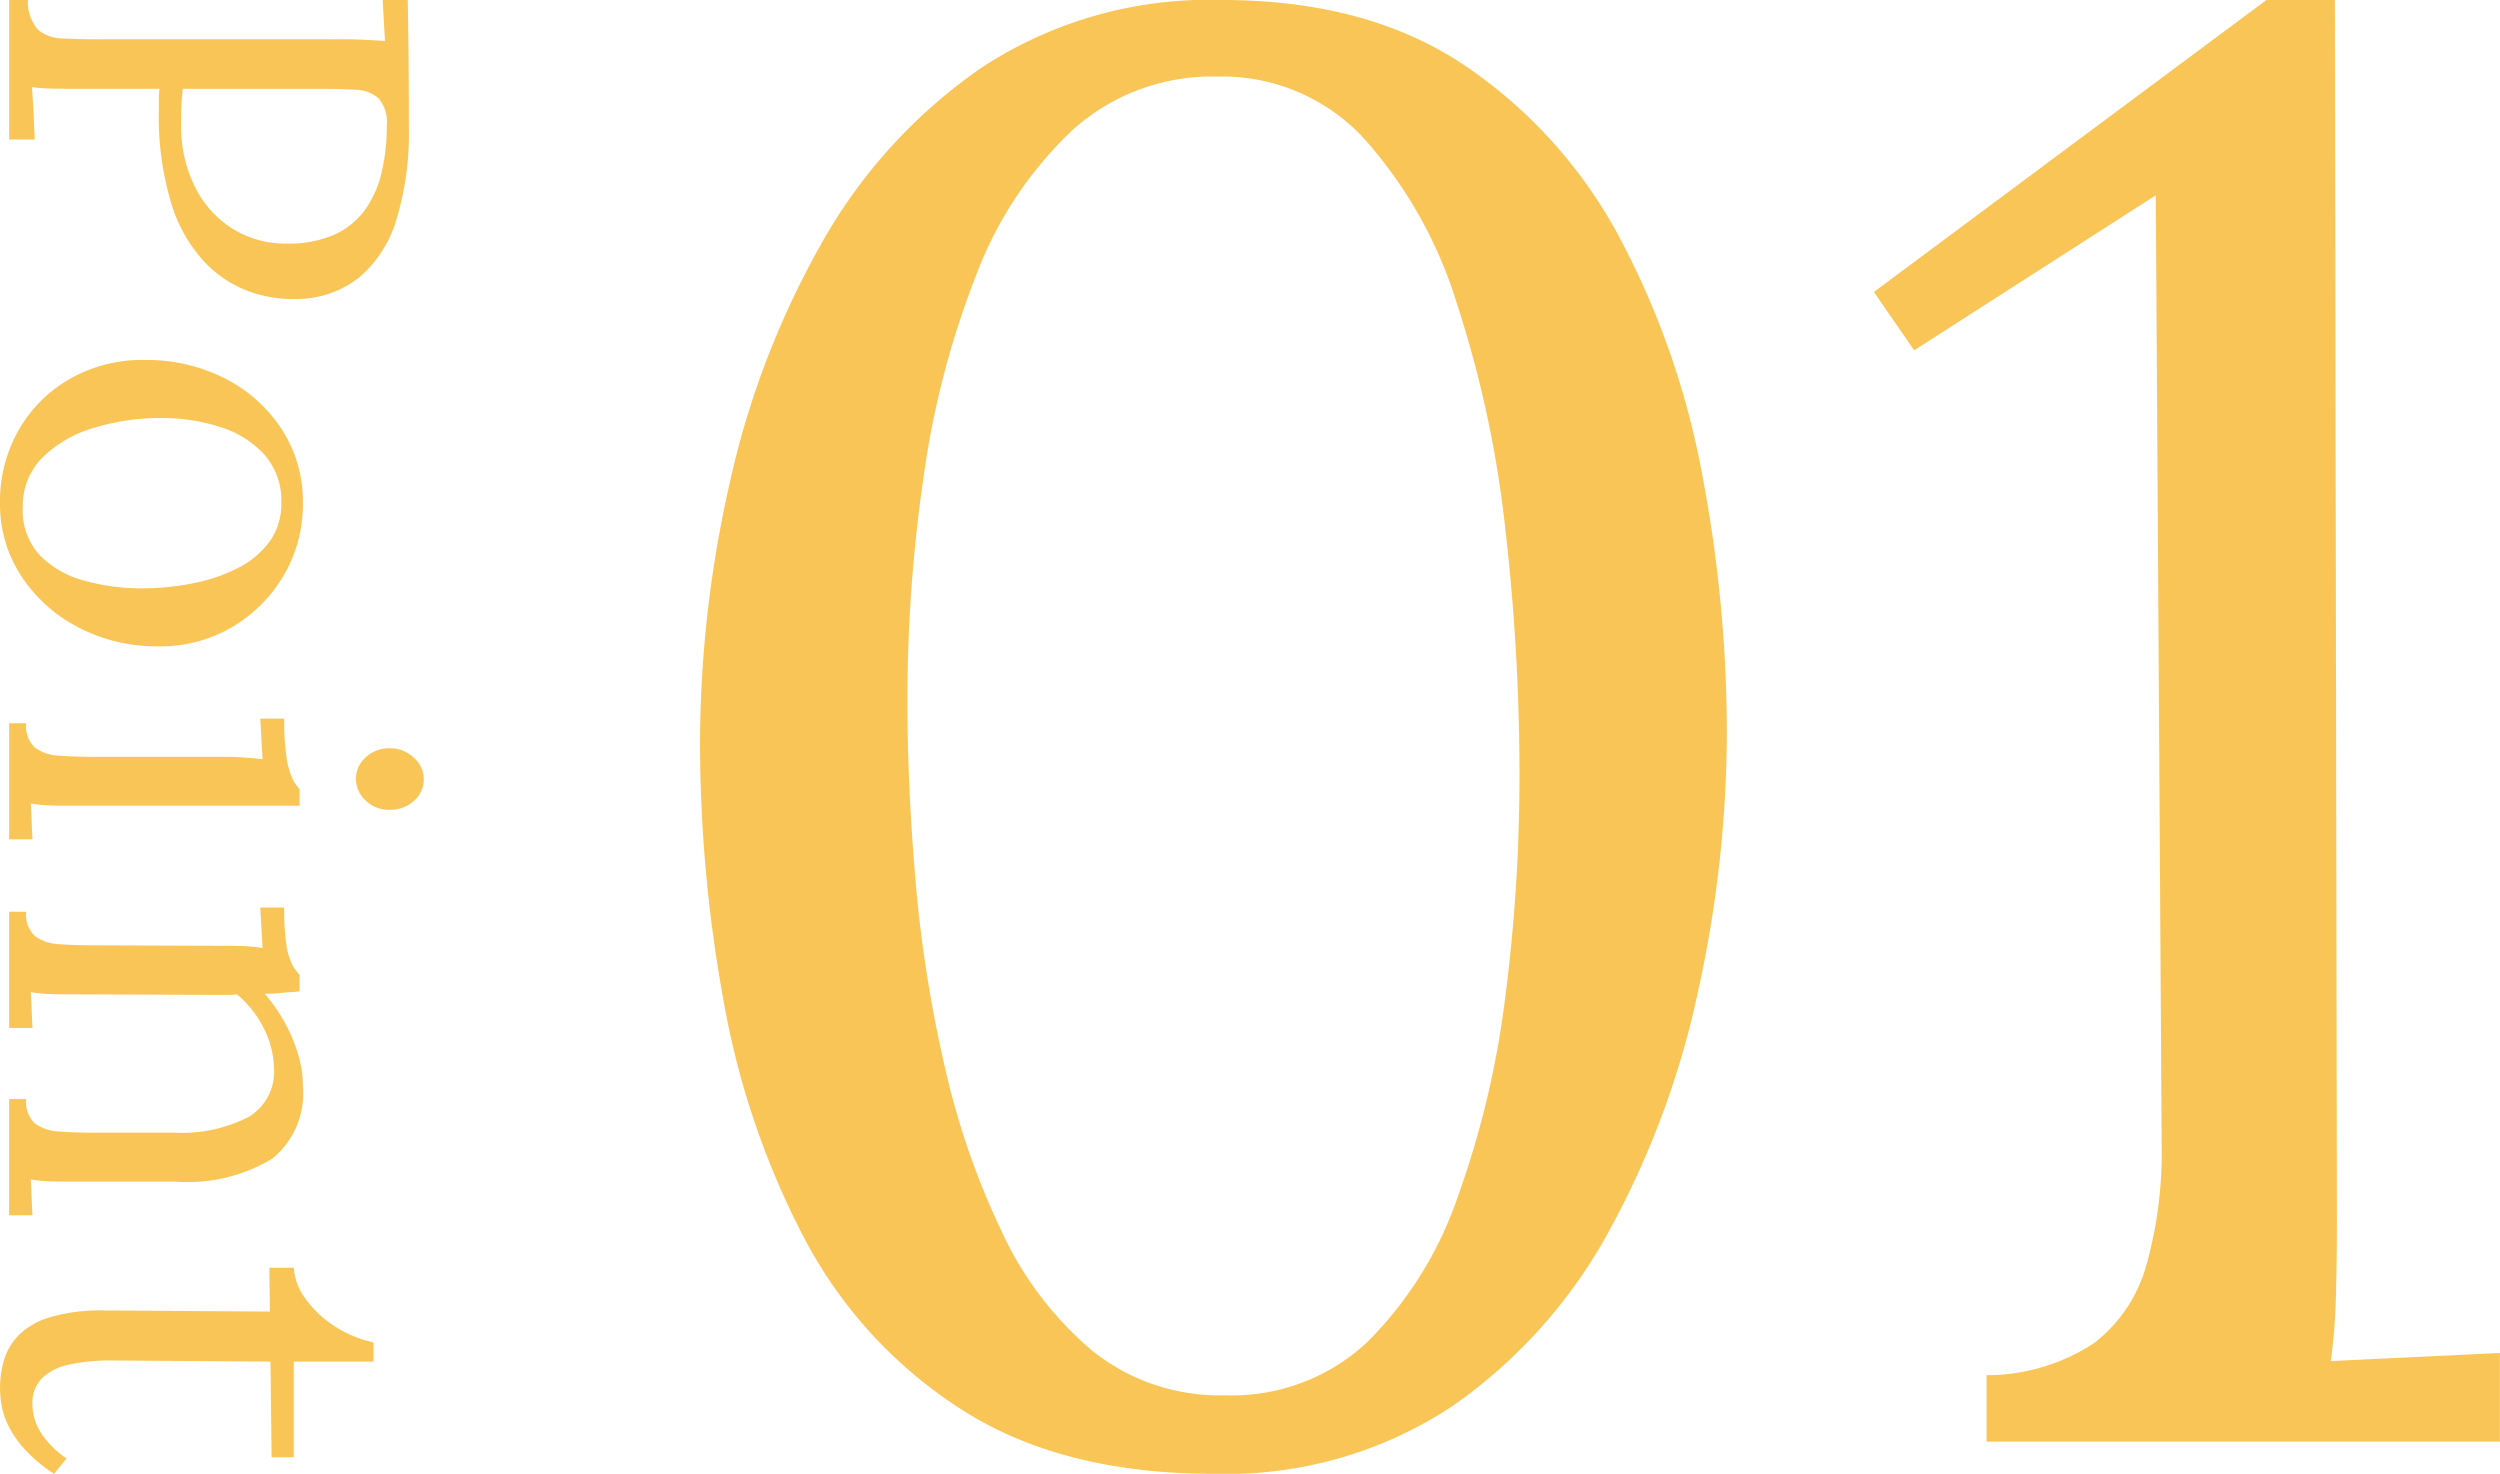
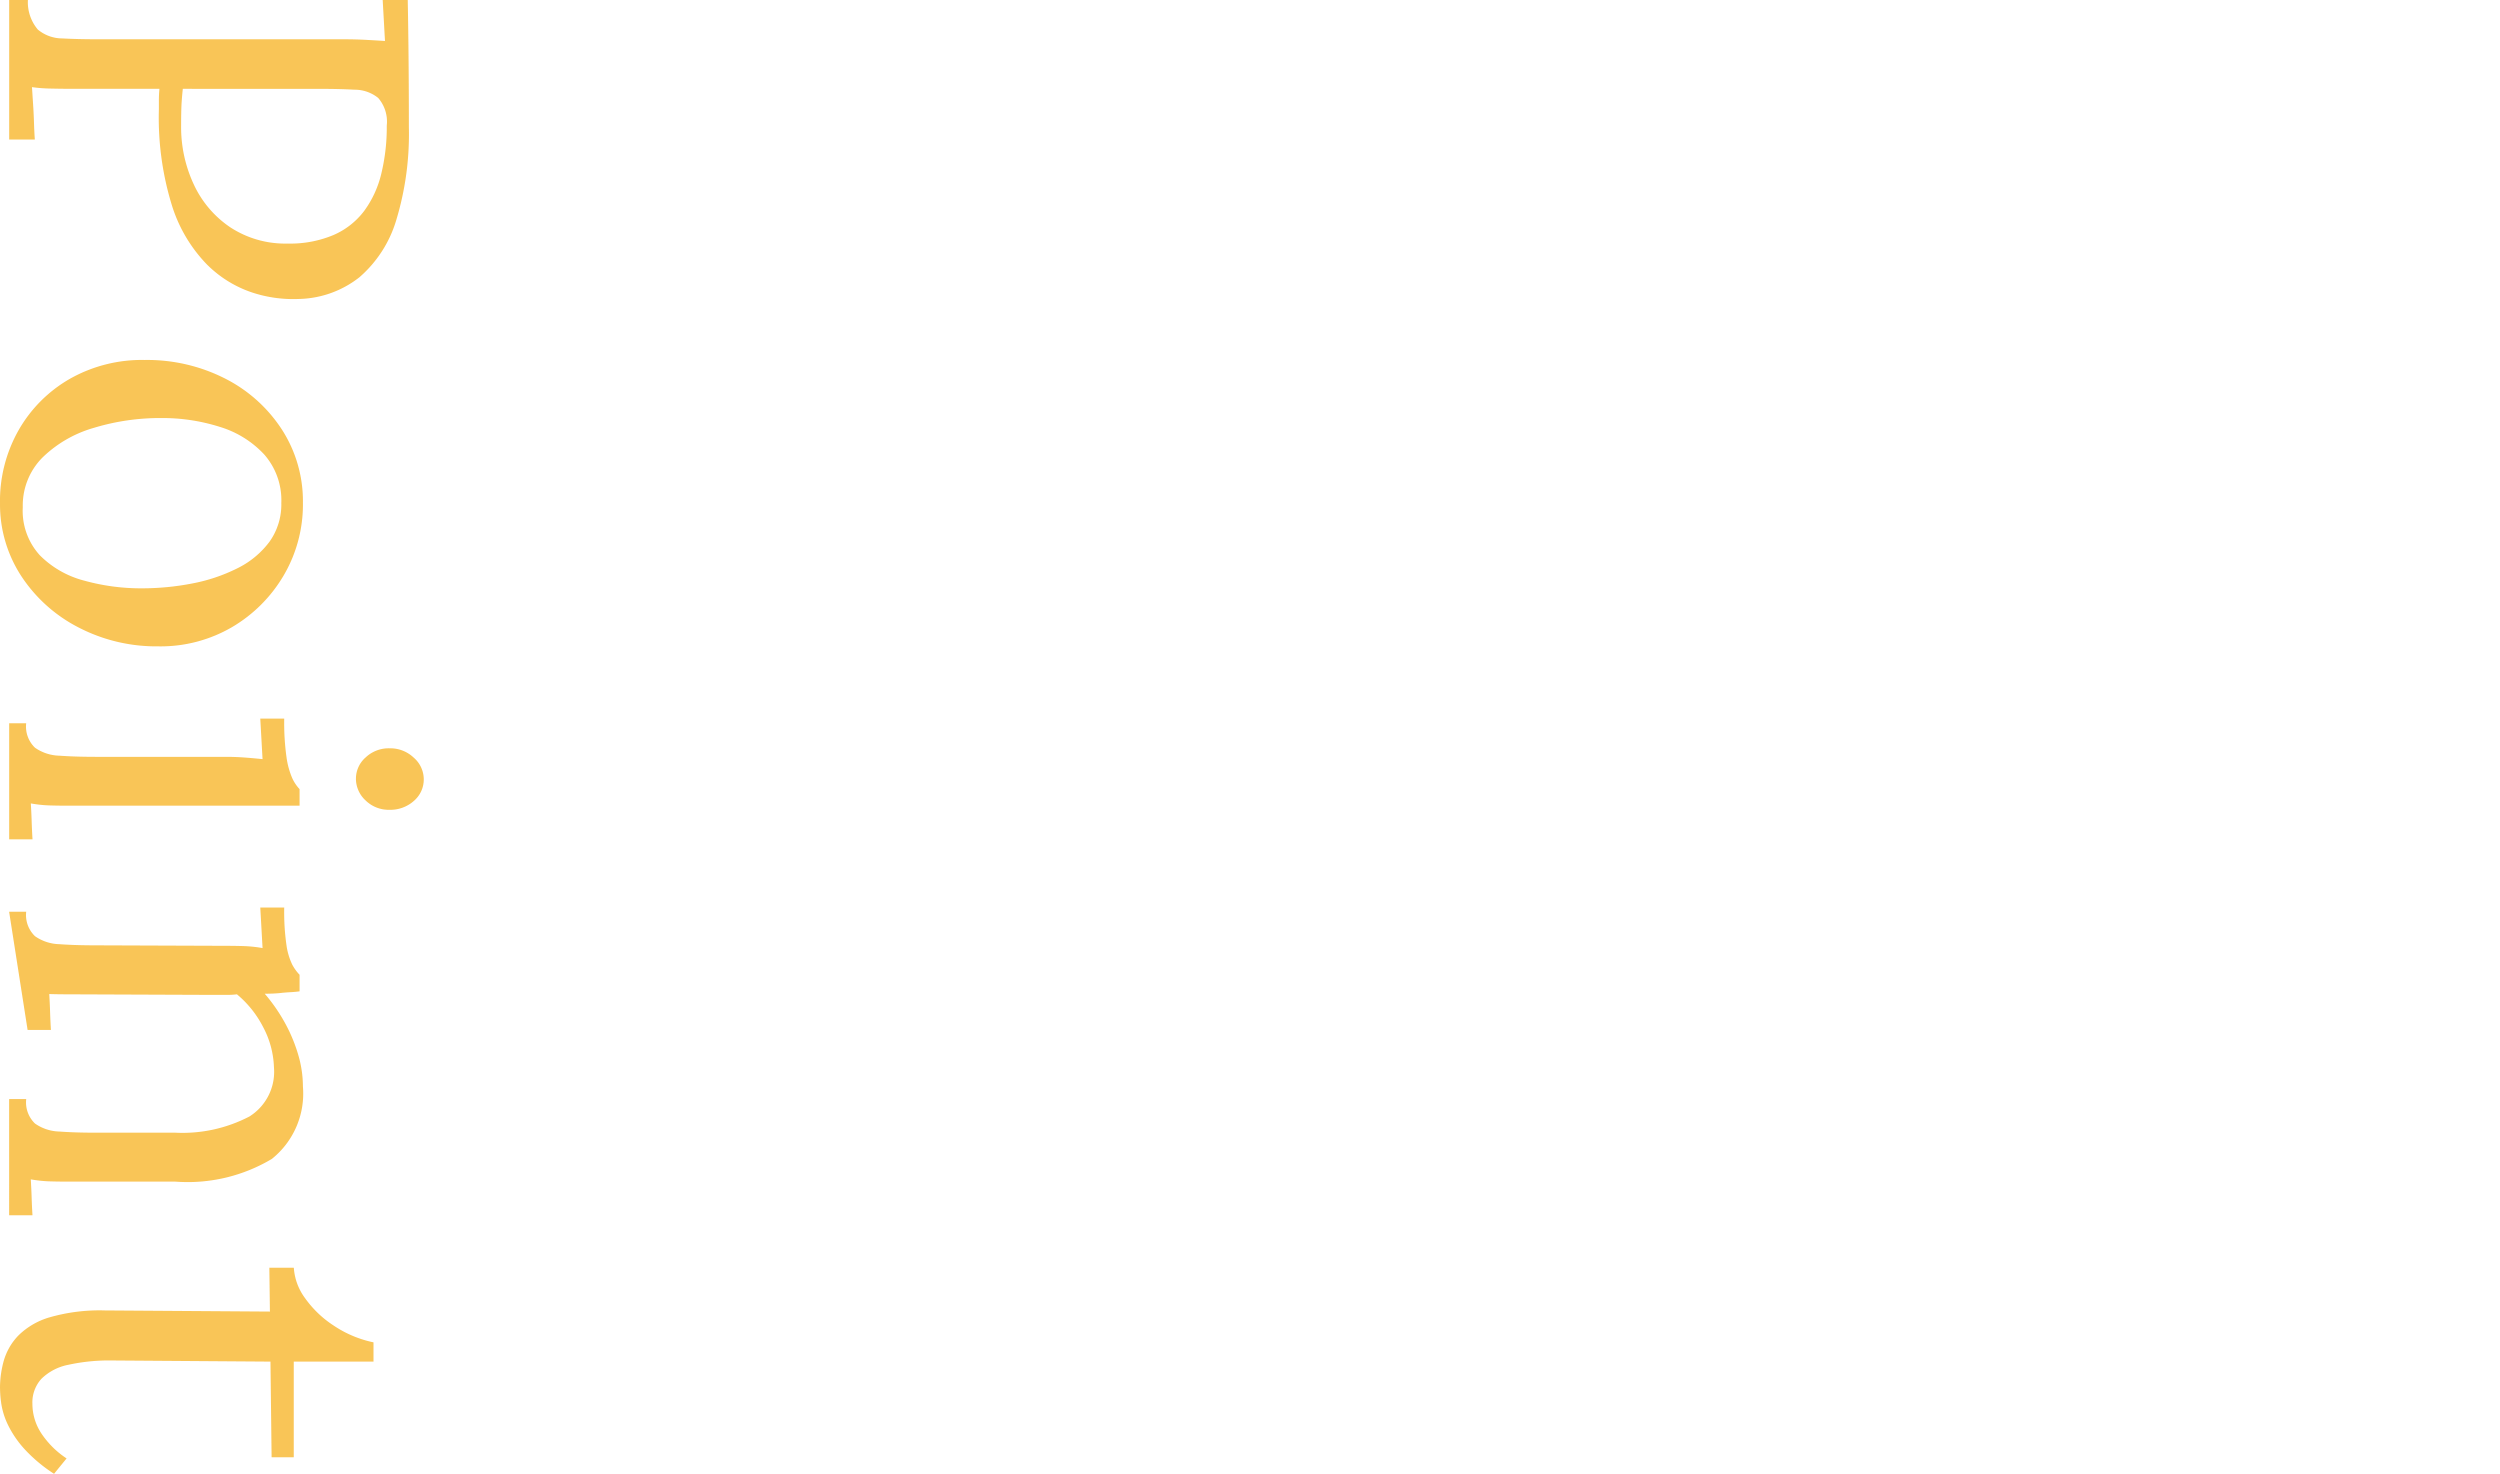
<svg xmlns="http://www.w3.org/2000/svg" width="135.703" height="80" viewBox="0 0 135.703 80">
  <g id="グループ_10962" data-name="グループ 10962" transform="translate(-454.75 -2178.001)">
-     <path id="パス_4592" data-name="パス 4592" d="M37.949-48.88q-8.306,0-13.77-3.552a24.643,24.643,0,0,1-8.525-9.4,44.472,44.472,0,0,1-4.317-12.842,78.351,78.351,0,0,1-1.257-13.88,64.118,64.118,0,0,1,1.585-13.989,46.892,46.892,0,0,1,4.973-13.06,28.531,28.531,0,0,1,8.743-9.617,22.49,22.49,0,0,1,13.005-3.661q7.978,0,13.279,3.607a26.04,26.04,0,0,1,8.415,9.454,44.621,44.621,0,0,1,4.426,12.842A75.181,75.181,0,0,1,65.818-89.1a65.822,65.822,0,0,1-1.53,13.88,47.774,47.774,0,0,1-4.809,13.06A27.724,27.724,0,0,1,50.9-52.541,22.232,22.232,0,0,1,37.949-48.88Zm.656-4.262a10.724,10.724,0,0,0,7.76-2.951,20.545,20.545,0,0,0,4.863-7.869A50.072,50.072,0,0,0,53.8-74.836,93.844,93.844,0,0,0,54.561-86.8a116.86,116.86,0,0,0-.765-13.333,60.477,60.477,0,0,0-2.623-12.24,24.042,24.042,0,0,0-5.027-8.962,10.462,10.462,0,0,0-7.978-3.388,11.3,11.3,0,0,0-7.923,2.951,21.053,21.053,0,0,0-5.191,7.869,47.949,47.949,0,0,0-2.842,10.929,84.169,84.169,0,0,0-.874,12.131q0,4.59.437,9.727a72.085,72.085,0,0,0,1.585,10.109,42.3,42.3,0,0,0,3.115,9.016,18.7,18.7,0,0,0,4.918,6.448A11.049,11.049,0,0,0,38.6-53.142Zm41.311,2.514v-3.607a10.6,10.6,0,0,0,5.847-1.749A8.071,8.071,0,0,0,88.6-60.246a22.558,22.558,0,0,0,.82-6.448L89.1-118.279l-13.115,8.415L73.8-113.033,95.107-128.88h3.716l.109,66.339q0,2.077-.055,4.044A31.068,31.068,0,0,1,98.6-55l4.59-.219,4.59-.219v4.809Z" transform="translate(482.668 2306.881)" fill="#f8b62c" opacity="0.79" />
-     <path id="パス_4589" data-name="パス 4589" d="M2.86-16.372a2.294,2.294,0,0,0,1.607-.541,2.09,2.09,0,0,0,.479-1.329q.046-.85.046-1.932V-33.528q0-.618.031-1.19t.062-1.036l-1.113.062L2.86-35.63v-1.36q1.638-.031,3.369-.046t3.524-.015a16.1,16.1,0,0,1,5.039.68,6.585,6.585,0,0,1,3.122,2.009,5.5,5.5,0,0,1,1.175,3.308,7.1,7.1,0,0,1-.355,2.519,6.284,6.284,0,0,1-1.546,2.473,8.029,8.029,0,0,1-3.168,1.87,16.138,16.138,0,0,1-5.224.711H8.331q-.34,0-.649-.031v4.482q0,.835-.015,1.437a8.165,8.165,0,0,1-.077,1l.958-.062q.464-.031.943-.046t.943-.046v1.391H2.86ZM7.682-24.78q.587.062,1,.077t1,.015a7.349,7.349,0,0,0,3.215-.7,5.67,5.67,0,0,0,2.318-1.994,5.443,5.443,0,0,0,.866-3.091,6.061,6.061,0,0,0-.464-2.488,4.154,4.154,0,0,0-1.314-1.669,5.63,5.63,0,0,0-2.025-.927,10.706,10.706,0,0,0-2.6-.294,1.961,1.961,0,0,0-1.5.464A2.029,2.029,0,0,0,7.729-34.1q-.046.819-.046,1.932Zm22.473,9.923a7.785,7.785,0,0,1-3.926-1,7.474,7.474,0,0,1-2.8-2.782A7.925,7.925,0,0,1,22.4-22.709a9.316,9.316,0,0,1,1.02-4.389A7.956,7.956,0,0,1,26.2-30.174,7.181,7.181,0,0,1,30.155-31.3a7.6,7.6,0,0,1,3.926,1.036,7.869,7.869,0,0,1,2.813,2.8,7.692,7.692,0,0,1,1.051,4.019,9.163,9.163,0,0,1-1.036,4.343A8.166,8.166,0,0,1,34.112-16,7.11,7.11,0,0,1,30.155-14.858Zm.247-1.236a3.576,3.576,0,0,0,2.6-.927,5.253,5.253,0,0,0,1.376-2.411,11.479,11.479,0,0,0,.417-3.122,14.232,14.232,0,0,0-.263-2.736,9.328,9.328,0,0,0-.819-2.442,4.84,4.84,0,0,0-1.437-1.747,3.471,3.471,0,0,0-2.117-.649,3.755,3.755,0,0,0-2.628.927,5.44,5.44,0,0,0-1.5,2.411,10.3,10.3,0,0,0-.479,3.184,12.335,12.335,0,0,0,.526,3.632,6.61,6.61,0,0,0,1.607,2.8A3.689,3.689,0,0,0,30.4-16.094Zm11.716-.185a1.591,1.591,0,0,0,1.329-.479,2.422,2.422,0,0,0,.433-1.329q.062-.85.062-1.963V-27.1q0-.495.031-.943t.093-1.066l-1.1.062-1.1.062v-1.3a13.608,13.608,0,0,0,2.1-.124,4.39,4.39,0,0,0,1.128-.309,2.185,2.185,0,0,0,.6-.4h.9v12.488q0,.618-.015,1.1a7.108,7.108,0,0,1-.108,1q.495-.031.974-.046t.974-.046v1.267H42.118Zm3-17.9a1.528,1.528,0,0,1-1.144-.526,1.822,1.822,0,0,1-.495-1.3,1.845,1.845,0,0,1,.51-1.314,1.557,1.557,0,0,1,1.159-.541,1.526,1.526,0,0,1,1.19.541A1.912,1.912,0,0,1,46.817-36a1.792,1.792,0,0,1-.51,1.3A1.608,1.608,0,0,1,45.117-34.177ZM52.35-15.352v-.927a1.591,1.591,0,0,0,1.329-.479,2.422,2.422,0,0,0,.433-1.329q.062-.85.062-1.963L54.2-27.1q0-.495.015-.989a7.158,7.158,0,0,1,.108-1.02l-1.1.062-1.1.062v-1.3a12.675,12.675,0,0,0,2.056-.124,3.569,3.569,0,0,0,1.036-.309,2.42,2.42,0,0,0,.556-.4h.9q.031.216.046.495T56.77-30q.031.34.031.773a9.277,9.277,0,0,1,1.5-1.051,8.593,8.593,0,0,1,1.731-.742A6.172,6.172,0,0,1,61.84-31.3a4.544,4.544,0,0,1,3.926,1.685A8.906,8.906,0,0,1,67-24.378v5.75q0,.618-.015,1.1a7.107,7.107,0,0,1-.108,1q.495-.031.974-.046t.974-.046v1.267H62.52v-.927a1.591,1.591,0,0,0,1.329-.479,2.422,2.422,0,0,0,.433-1.329q.062-.85.062-1.963v-4.328a7.85,7.85,0,0,0-.881-4.019,2.861,2.861,0,0,0-2.674-1.329,4.966,4.966,0,0,0-2.179.587,5.646,5.646,0,0,0-1.777,1.422,4.519,4.519,0,0,1,.031.556v.649l-.031,7.883q0,.618-.015,1.1a7.108,7.108,0,0,1-.108,1q.495-.031.974-.046t.974-.046v1.267Zm25.842.495a5.544,5.544,0,0,1-1.453-.2,3.276,3.276,0,0,1-1.376-.788,3.987,3.987,0,0,1-1-1.716,9.8,9.8,0,0,1-.371-2.983l.062-8.964-2.38.031v-1.329a3.117,3.117,0,0,0,1.638-.6,5.731,5.731,0,0,0,1.5-1.561,6.1,6.1,0,0,0,.912-2.164H76.77v4.328h5.193V-29.6l-5.193.062-.062,8.594a10.363,10.363,0,0,0,.232,2.365,2.878,2.878,0,0,0,.757,1.468,1.9,1.9,0,0,0,1.36.495,2.914,2.914,0,0,0,1.623-.495,4.833,4.833,0,0,0,1.345-1.36l.835.68a8.24,8.24,0,0,1-1.345,1.607,5.613,5.613,0,0,1-1.283.881,4.084,4.084,0,0,1-1.144.371A6.31,6.31,0,0,1,78.192-14.858Z" transform="translate(439.893 2175.141) rotate(90)" fill="#f8b62c" opacity="0.79" />
+     <path id="パス_4589" data-name="パス 4589" d="M2.86-16.372a2.294,2.294,0,0,0,1.607-.541,2.09,2.09,0,0,0,.479-1.329q.046-.85.046-1.932V-33.528q0-.618.031-1.19t.062-1.036l-1.113.062L2.86-35.63v-1.36q1.638-.031,3.369-.046t3.524-.015a16.1,16.1,0,0,1,5.039.68,6.585,6.585,0,0,1,3.122,2.009,5.5,5.5,0,0,1,1.175,3.308,7.1,7.1,0,0,1-.355,2.519,6.284,6.284,0,0,1-1.546,2.473,8.029,8.029,0,0,1-3.168,1.87,16.138,16.138,0,0,1-5.224.711H8.331q-.34,0-.649-.031v4.482q0,.835-.015,1.437a8.165,8.165,0,0,1-.077,1l.958-.062q.464-.031.943-.046t.943-.046v1.391H2.86ZM7.682-24.78q.587.062,1,.077t1,.015a7.349,7.349,0,0,0,3.215-.7,5.67,5.67,0,0,0,2.318-1.994,5.443,5.443,0,0,0,.866-3.091,6.061,6.061,0,0,0-.464-2.488,4.154,4.154,0,0,0-1.314-1.669,5.63,5.63,0,0,0-2.025-.927,10.706,10.706,0,0,0-2.6-.294,1.961,1.961,0,0,0-1.5.464A2.029,2.029,0,0,0,7.729-34.1q-.046.819-.046,1.932Zm22.473,9.923a7.785,7.785,0,0,1-3.926-1,7.474,7.474,0,0,1-2.8-2.782A7.925,7.925,0,0,1,22.4-22.709a9.316,9.316,0,0,1,1.02-4.389A7.956,7.956,0,0,1,26.2-30.174,7.181,7.181,0,0,1,30.155-31.3a7.6,7.6,0,0,1,3.926,1.036,7.869,7.869,0,0,1,2.813,2.8,7.692,7.692,0,0,1,1.051,4.019,9.163,9.163,0,0,1-1.036,4.343A8.166,8.166,0,0,1,34.112-16,7.11,7.11,0,0,1,30.155-14.858Zm.247-1.236a3.576,3.576,0,0,0,2.6-.927,5.253,5.253,0,0,0,1.376-2.411,11.479,11.479,0,0,0,.417-3.122,14.232,14.232,0,0,0-.263-2.736,9.328,9.328,0,0,0-.819-2.442,4.84,4.84,0,0,0-1.437-1.747,3.471,3.471,0,0,0-2.117-.649,3.755,3.755,0,0,0-2.628.927,5.44,5.44,0,0,0-1.5,2.411,10.3,10.3,0,0,0-.479,3.184,12.335,12.335,0,0,0,.526,3.632,6.61,6.61,0,0,0,1.607,2.8A3.689,3.689,0,0,0,30.4-16.094Zm11.716-.185a1.591,1.591,0,0,0,1.329-.479,2.422,2.422,0,0,0,.433-1.329q.062-.85.062-1.963V-27.1q0-.495.031-.943t.093-1.066l-1.1.062-1.1.062v-1.3a13.608,13.608,0,0,0,2.1-.124,4.39,4.39,0,0,0,1.128-.309,2.185,2.185,0,0,0,.6-.4h.9v12.488q0,.618-.015,1.1a7.108,7.108,0,0,1-.108,1q.495-.031.974-.046t.974-.046v1.267H42.118Zm3-17.9a1.528,1.528,0,0,1-1.144-.526,1.822,1.822,0,0,1-.495-1.3,1.845,1.845,0,0,1,.51-1.314,1.557,1.557,0,0,1,1.159-.541,1.526,1.526,0,0,1,1.19.541A1.912,1.912,0,0,1,46.817-36a1.792,1.792,0,0,1-.51,1.3A1.608,1.608,0,0,1,45.117-34.177ZM52.35-15.352v-.927a1.591,1.591,0,0,0,1.329-.479,2.422,2.422,0,0,0,.433-1.329q.062-.85.062-1.963L54.2-27.1q0-.495.015-.989a7.158,7.158,0,0,1,.108-1.02l-1.1.062-1.1.062v-1.3a12.675,12.675,0,0,0,2.056-.124,3.569,3.569,0,0,0,1.036-.309,2.42,2.42,0,0,0,.556-.4h.9q.031.216.046.495T56.77-30q.031.34.031.773a9.277,9.277,0,0,1,1.5-1.051,8.593,8.593,0,0,1,1.731-.742A6.172,6.172,0,0,1,61.84-31.3a4.544,4.544,0,0,1,3.926,1.685A8.906,8.906,0,0,1,67-24.378v5.75q0,.618-.015,1.1a7.107,7.107,0,0,1-.108,1q.495-.031.974-.046t.974-.046v1.267H62.52v-.927a1.591,1.591,0,0,0,1.329-.479,2.422,2.422,0,0,0,.433-1.329q.062-.85.062-1.963v-4.328a7.85,7.85,0,0,0-.881-4.019,2.861,2.861,0,0,0-2.674-1.329,4.966,4.966,0,0,0-2.179.587,5.646,5.646,0,0,0-1.777,1.422,4.519,4.519,0,0,1,.031.556v.649l-.031,7.883q0,.618-.015,1.1q.495-.031.974-.046t.974-.046v1.267Zm25.842.495a5.544,5.544,0,0,1-1.453-.2,3.276,3.276,0,0,1-1.376-.788,3.987,3.987,0,0,1-1-1.716,9.8,9.8,0,0,1-.371-2.983l.062-8.964-2.38.031v-1.329a3.117,3.117,0,0,0,1.638-.6,5.731,5.731,0,0,0,1.5-1.561,6.1,6.1,0,0,0,.912-2.164H76.77v4.328h5.193V-29.6l-5.193.062-.062,8.594a10.363,10.363,0,0,0,.232,2.365,2.878,2.878,0,0,0,.757,1.468,1.9,1.9,0,0,0,1.36.495,2.914,2.914,0,0,0,1.623-.495,4.833,4.833,0,0,0,1.345-1.36l.835.68a8.24,8.24,0,0,1-1.345,1.607,5.613,5.613,0,0,1-1.283.881,4.084,4.084,0,0,1-1.144.371A6.31,6.31,0,0,1,78.192-14.858Z" transform="translate(439.893 2175.141) rotate(90)" fill="#f8b62c" opacity="0.79" />
  </g>
</svg>